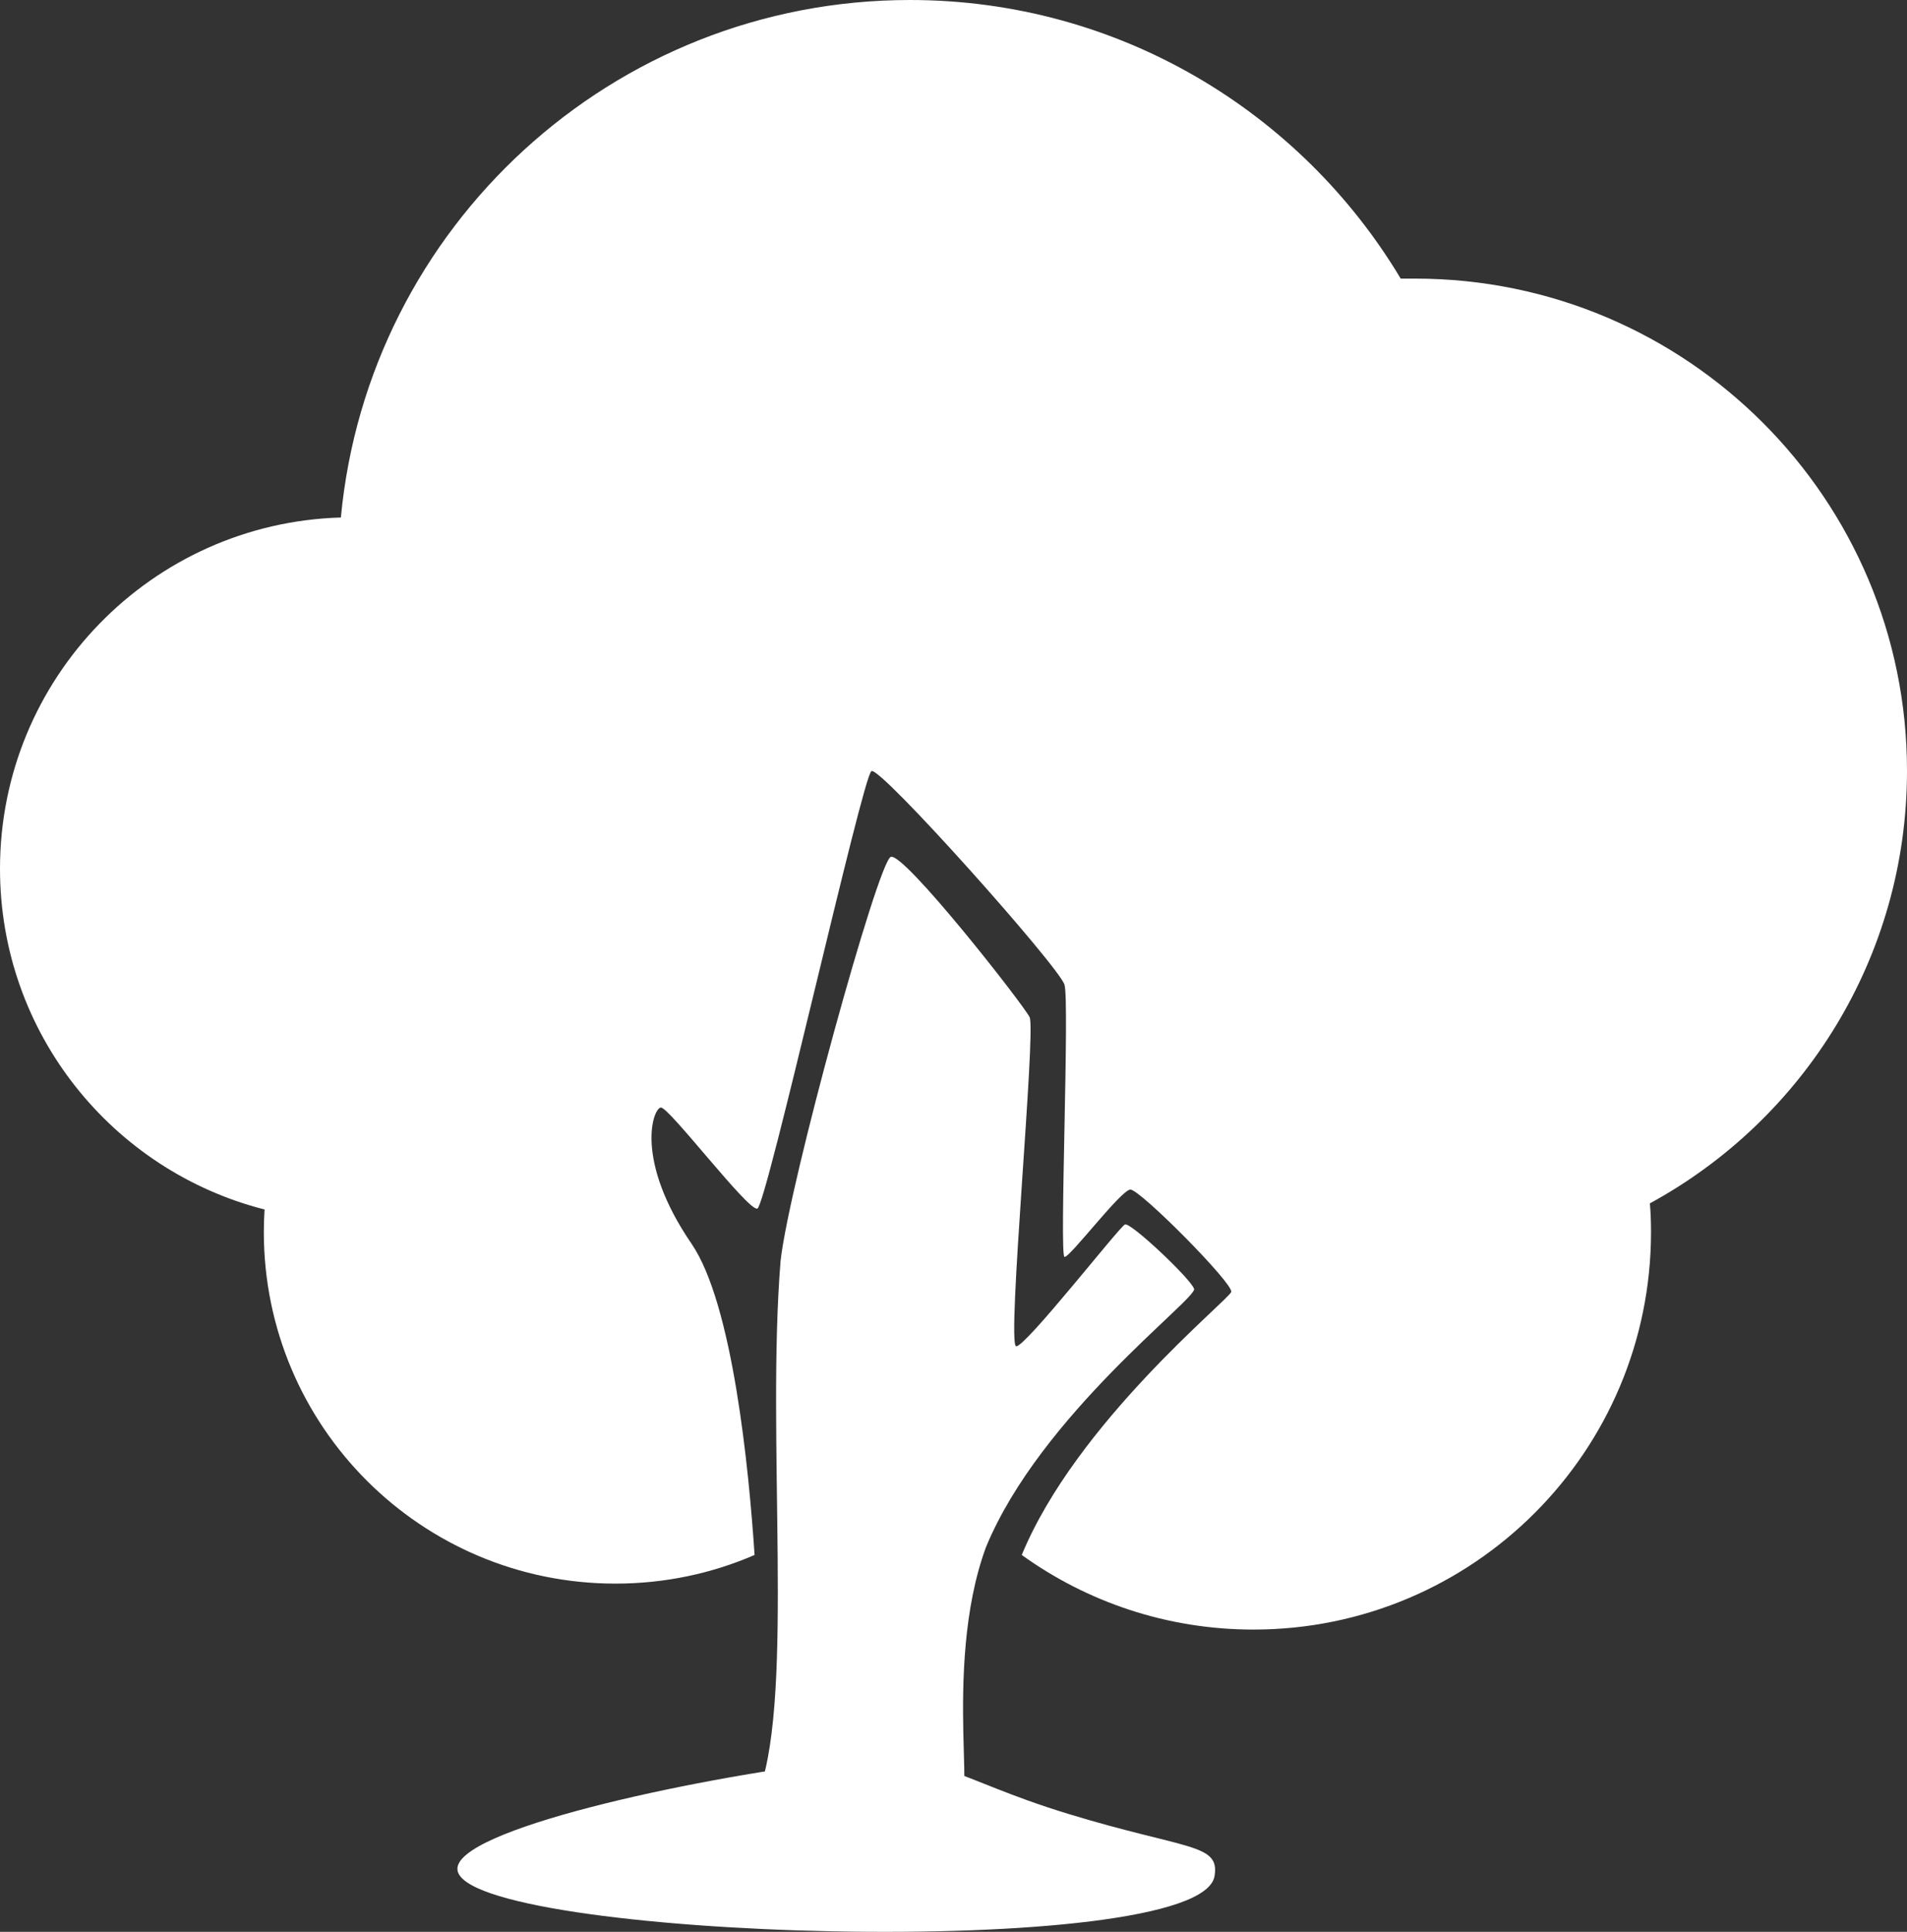
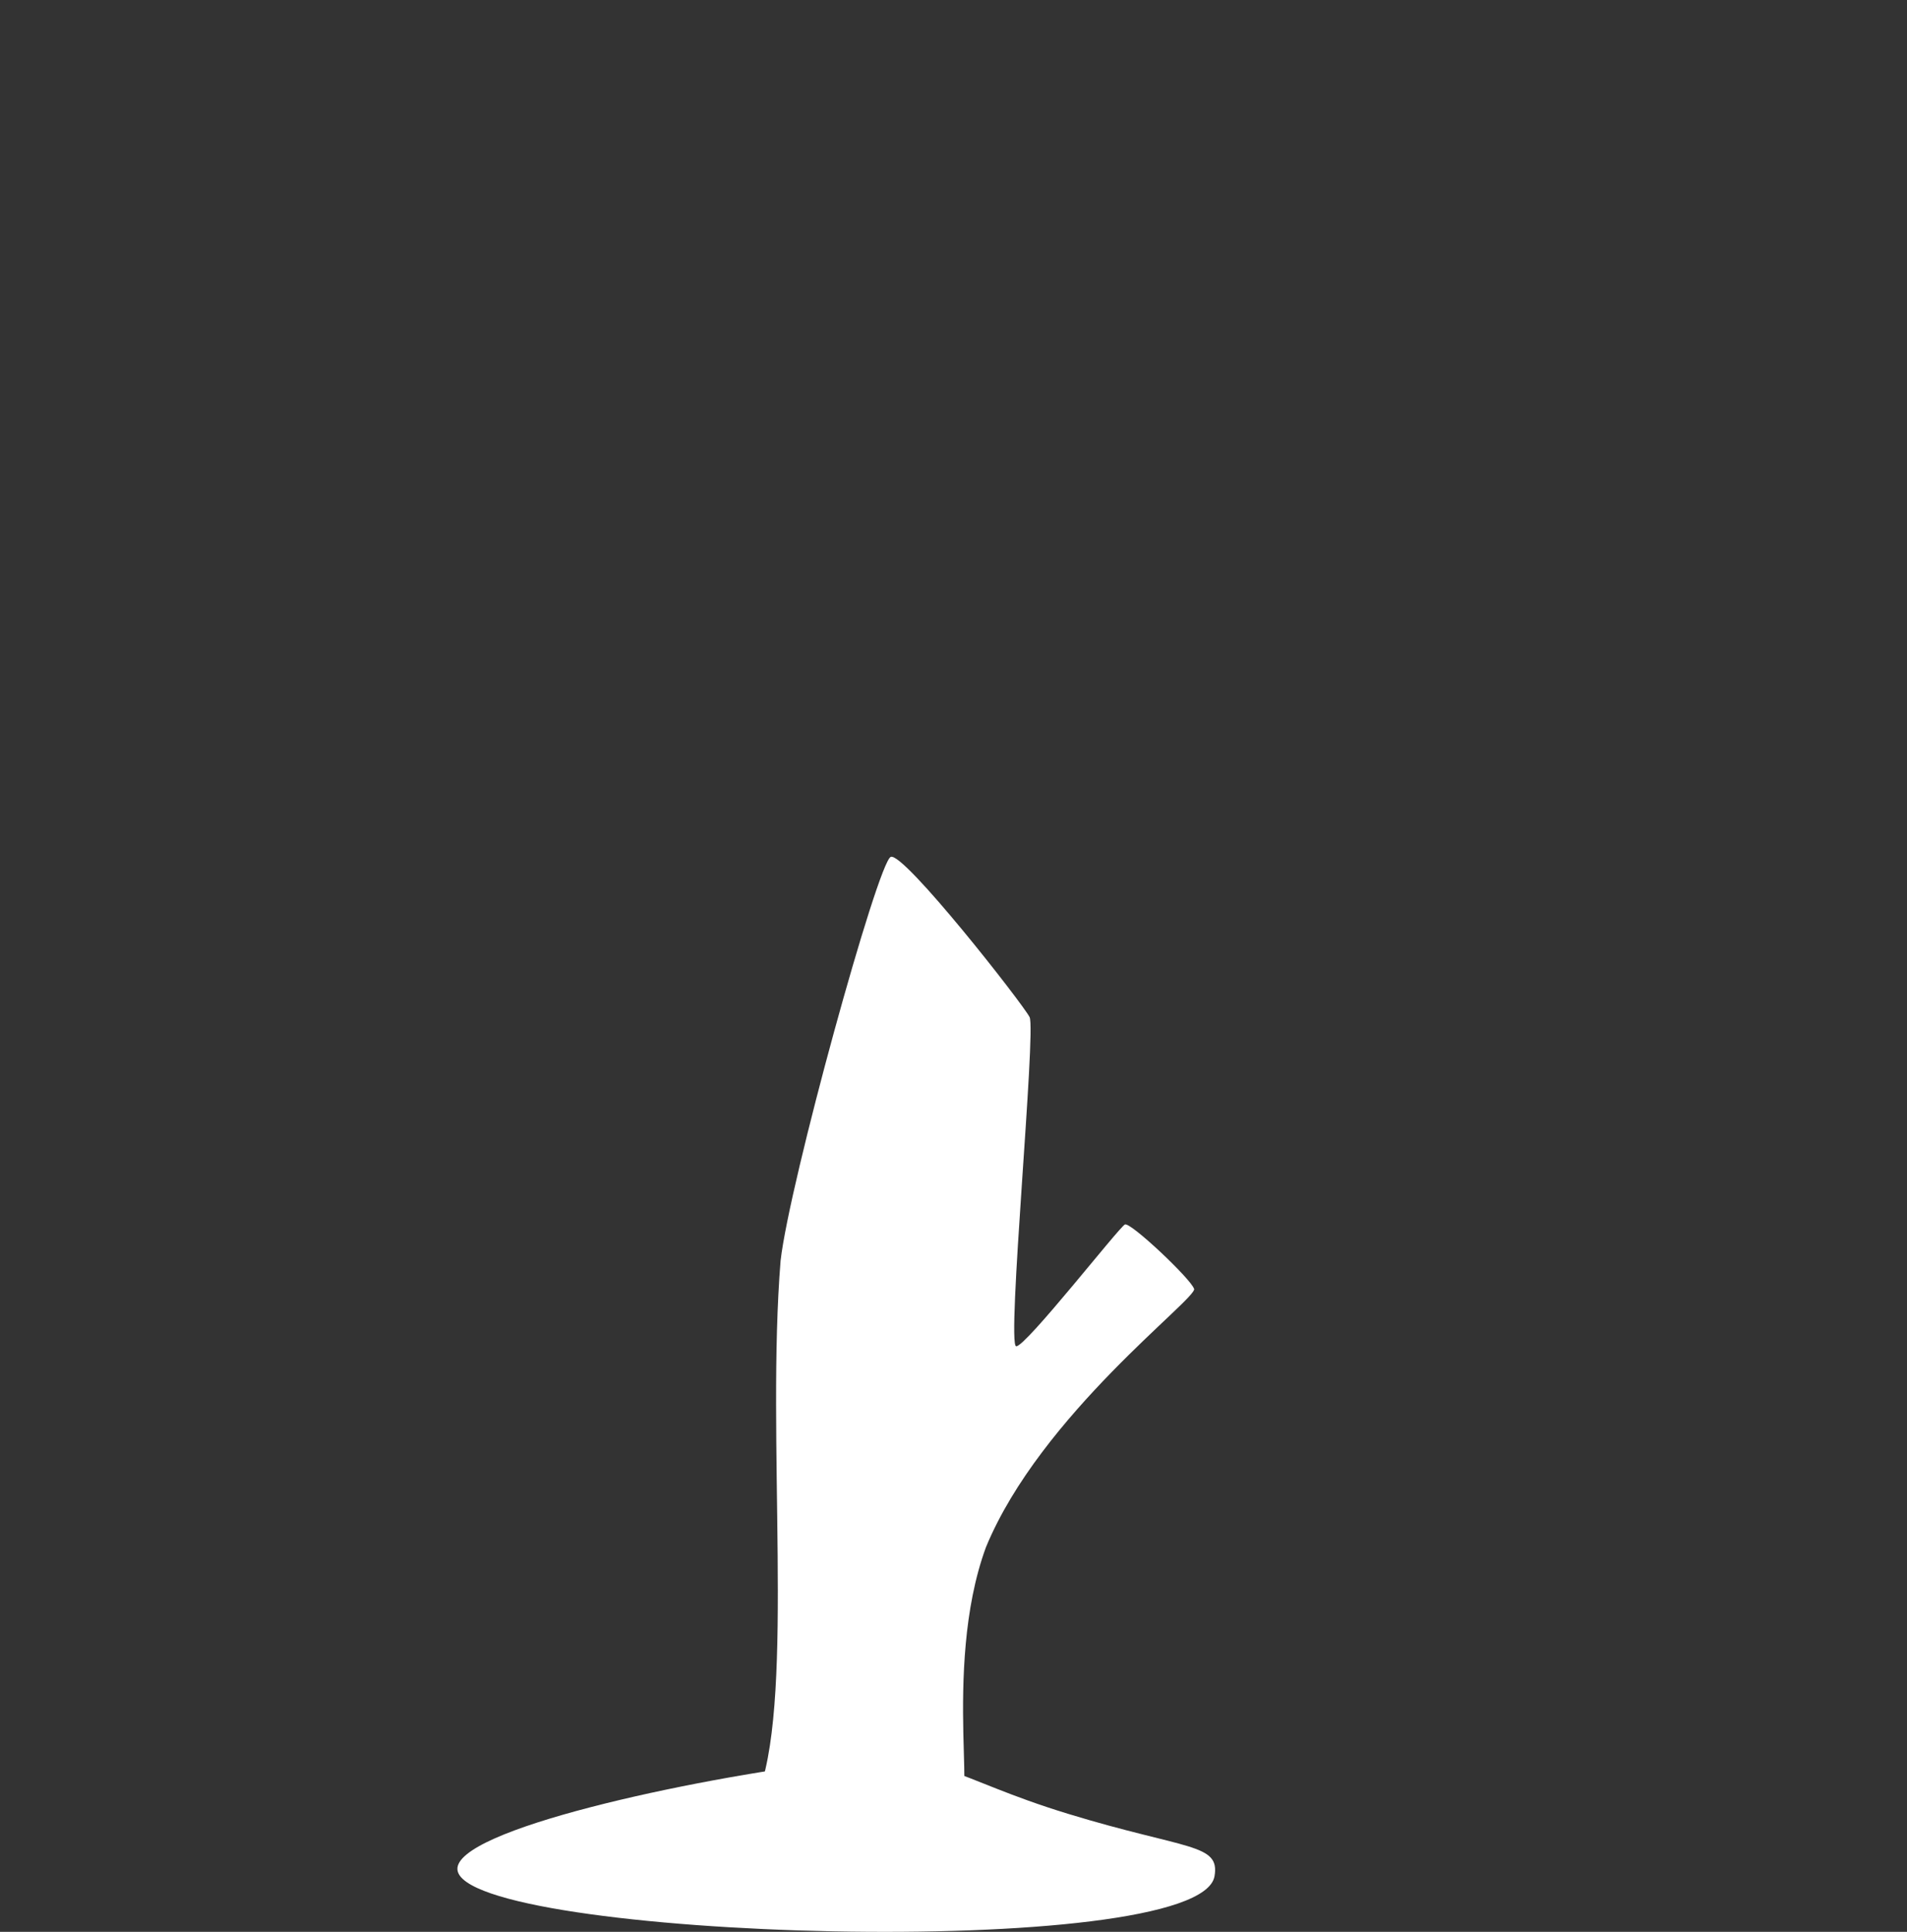
<svg xmlns="http://www.w3.org/2000/svg" viewBox="0 0 131.19 132.86">
  <rect x="0" y="0" width="131.19" height="132.86" fill="#333333" stroke="none" />
  <defs>
    <style>.d{fill:#fff;}</style>
  </defs>
  <g id="a" />
  <g id="b">
    <g id="c">
-       <path class="d" d="M113.5,82.75c.06,.65,.08,1.31,.08,1.98,0,15.1-12.24,27.34-27.35,27.34-5.95,0-11.45-1.9-15.94-5.13,3.76-9.11,14.24-17.53,14.41-18.09s-6.29-7.07-6.94-7.04-4.17,4.7-4.53,4.63,.36-17.5,0-18.72-12.67-15.03-13.28-14.69-7.22,29.9-7.85,30.09-6.09-7.01-6.64-6.95-1.82,3.62,2.11,9.36c2.85,4.17,3.95,15.52,4.34,21.41-2.93,1.27-6.17,1.97-9.57,1.97-13.36,0-24.19-10.82-24.19-24.18,0-.52,.02-1.04,.05-1.55C7.74,80.52,0,71.04,0,59.75c0-13.11,10.43-23.78,23.45-24.16C25.33,15.62,42.14,0,62.6,0c14.34,0,26.89,7.68,33.76,19.16,.33,0,.66,0,.99,0,18.69,0,33.84,15.16,33.84,33.85,0,12.84-7.15,24.01-17.69,29.75Z" />
      <path class="d" d="M82.15,88.63c.23,.68-10.56,8.66-14.32,17.77-3.12,8.47-.29,20.1-2.24,16.64-2.57,3.84-9.04-1.82-13.33,.03,2.37-6.78,.45-24.15,1.44-36.37,.6-5.32,6.69-27.42,7.58-27.77s9.09,10.11,9.55,11.02-1.6,22.64-.92,22.64,7.09-8.21,7.48-8.38,4.53,3.74,4.75,4.42Z" />
      <path class="d" d="M31.47,128.59c-.26-2.75,16.13-6.26,25.66-7.4,7.59-.9,8.19,1.06,16.34,3.55s10.48,2.02,10.08,4.3c-1.05,5.91-51.62,4.33-52.08-.45Z" />
    </g>
  </g>
</svg>